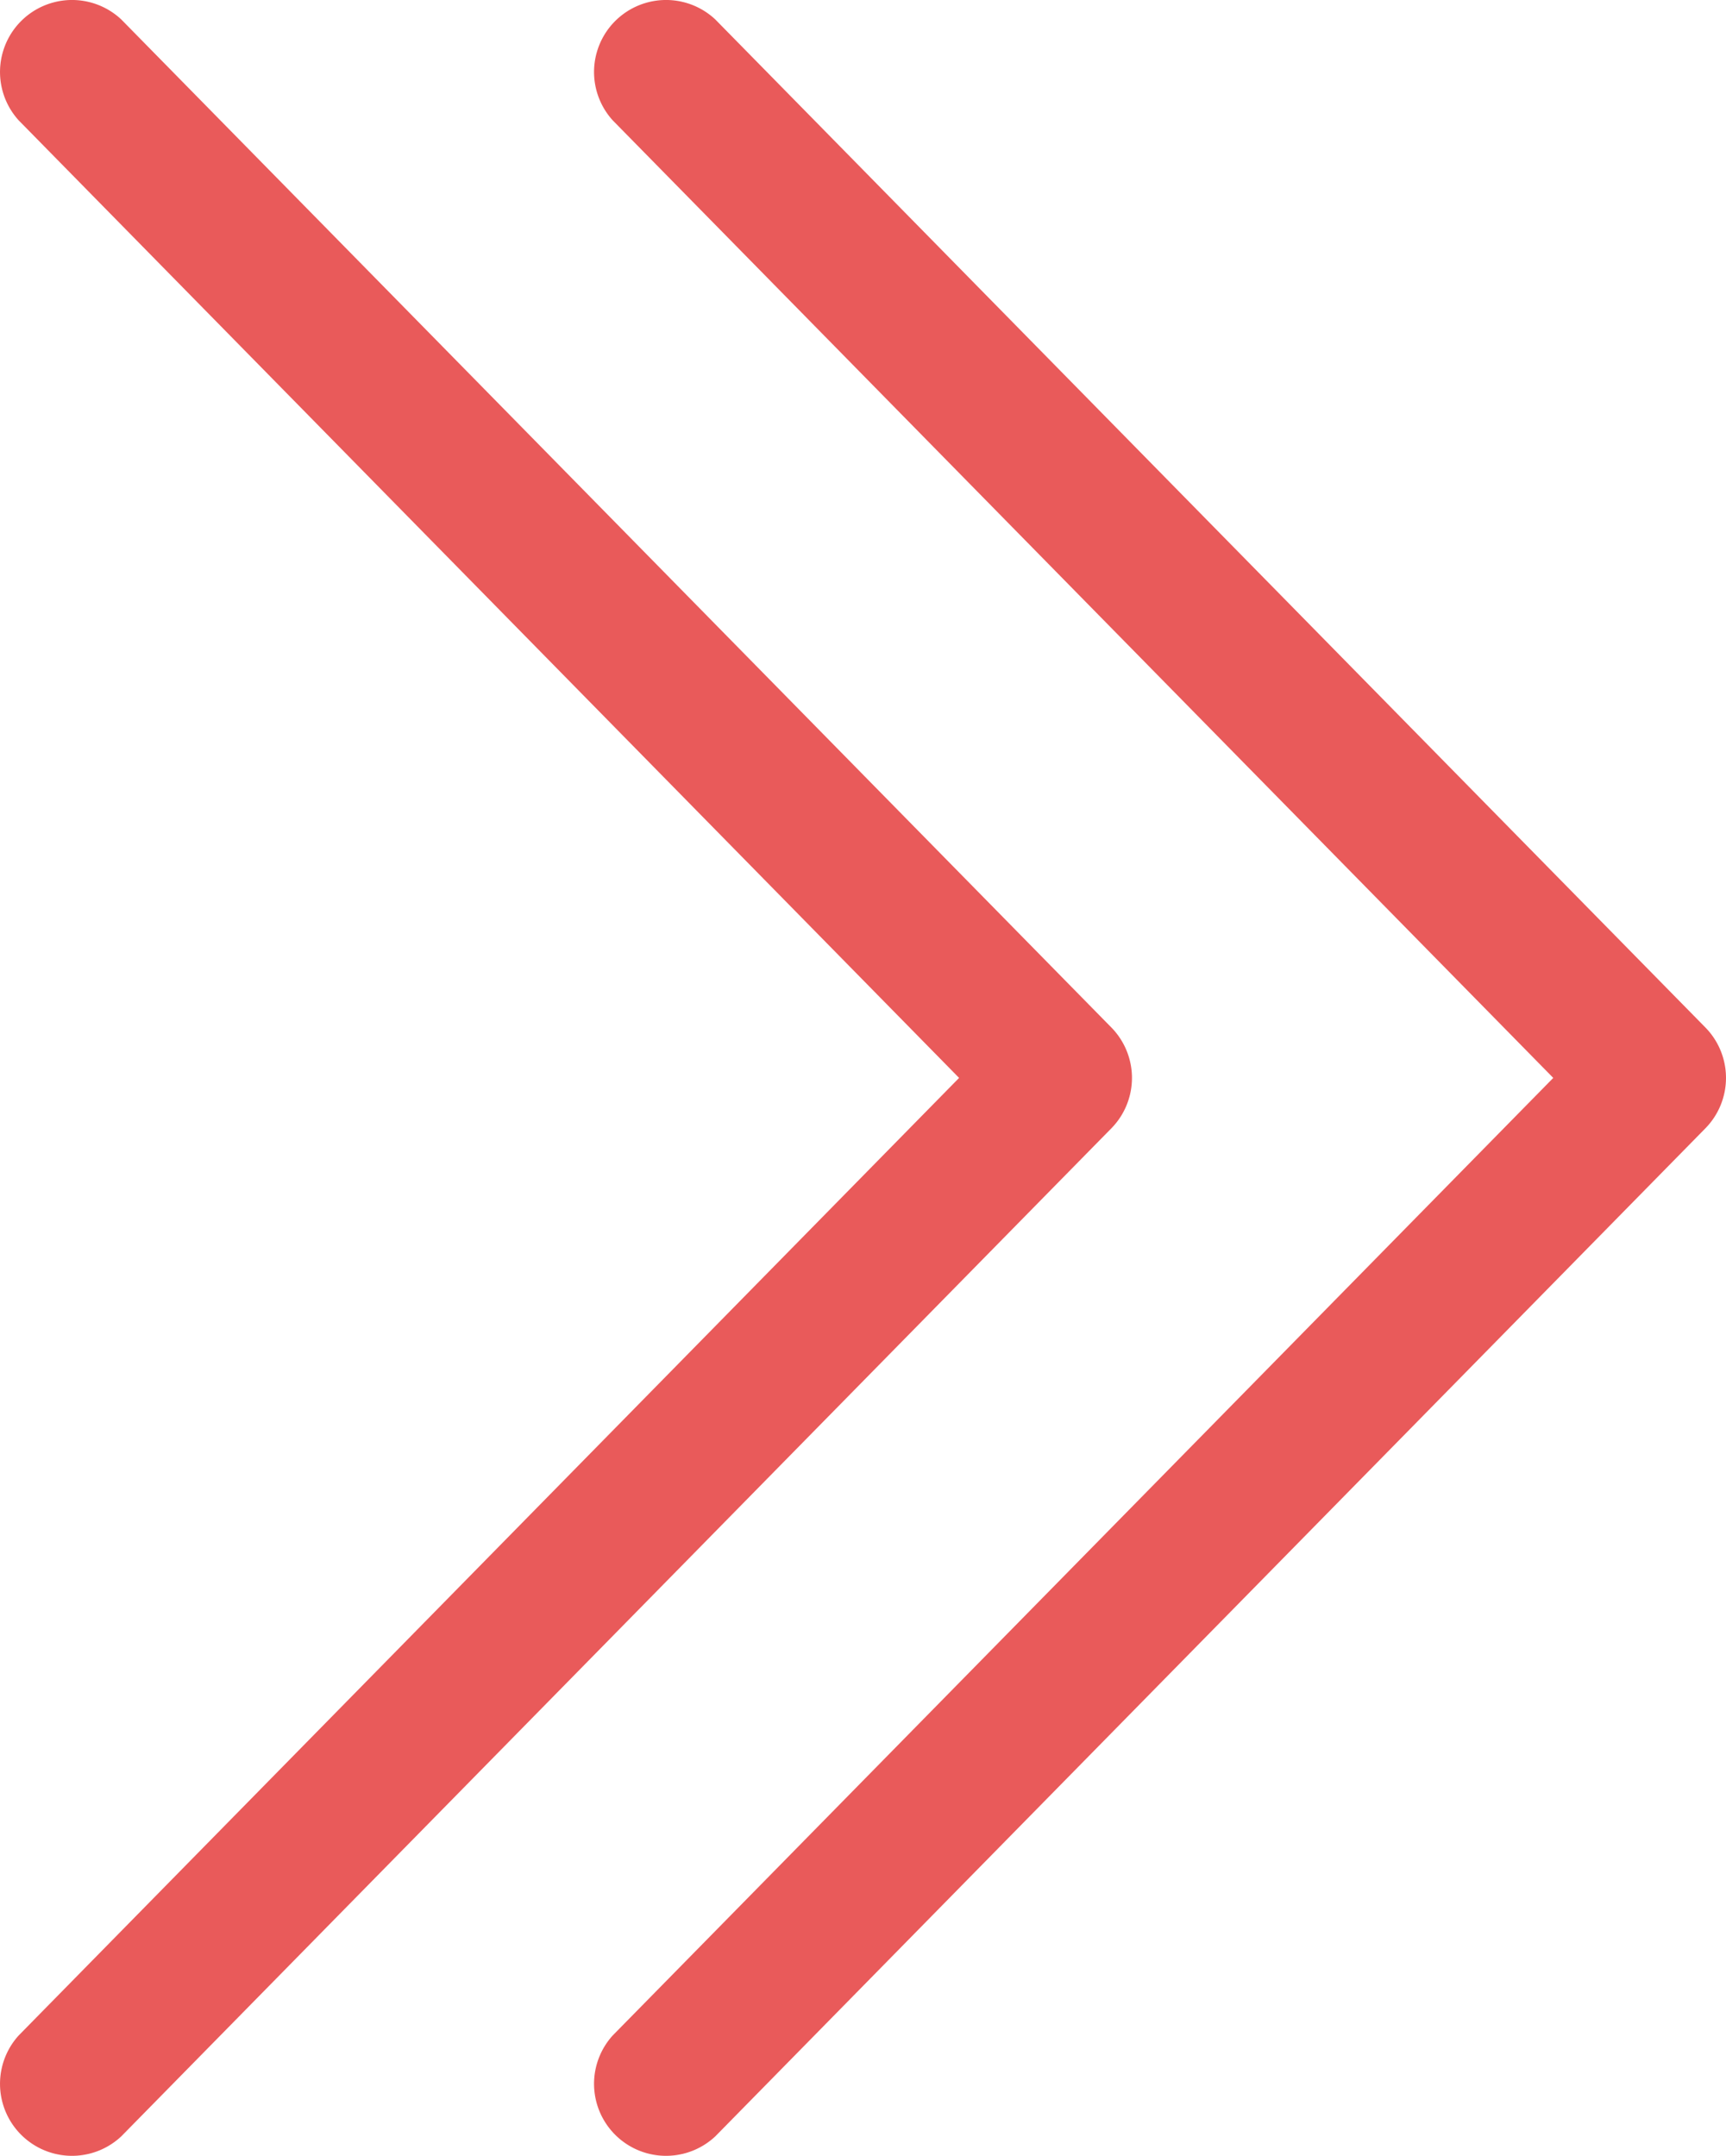
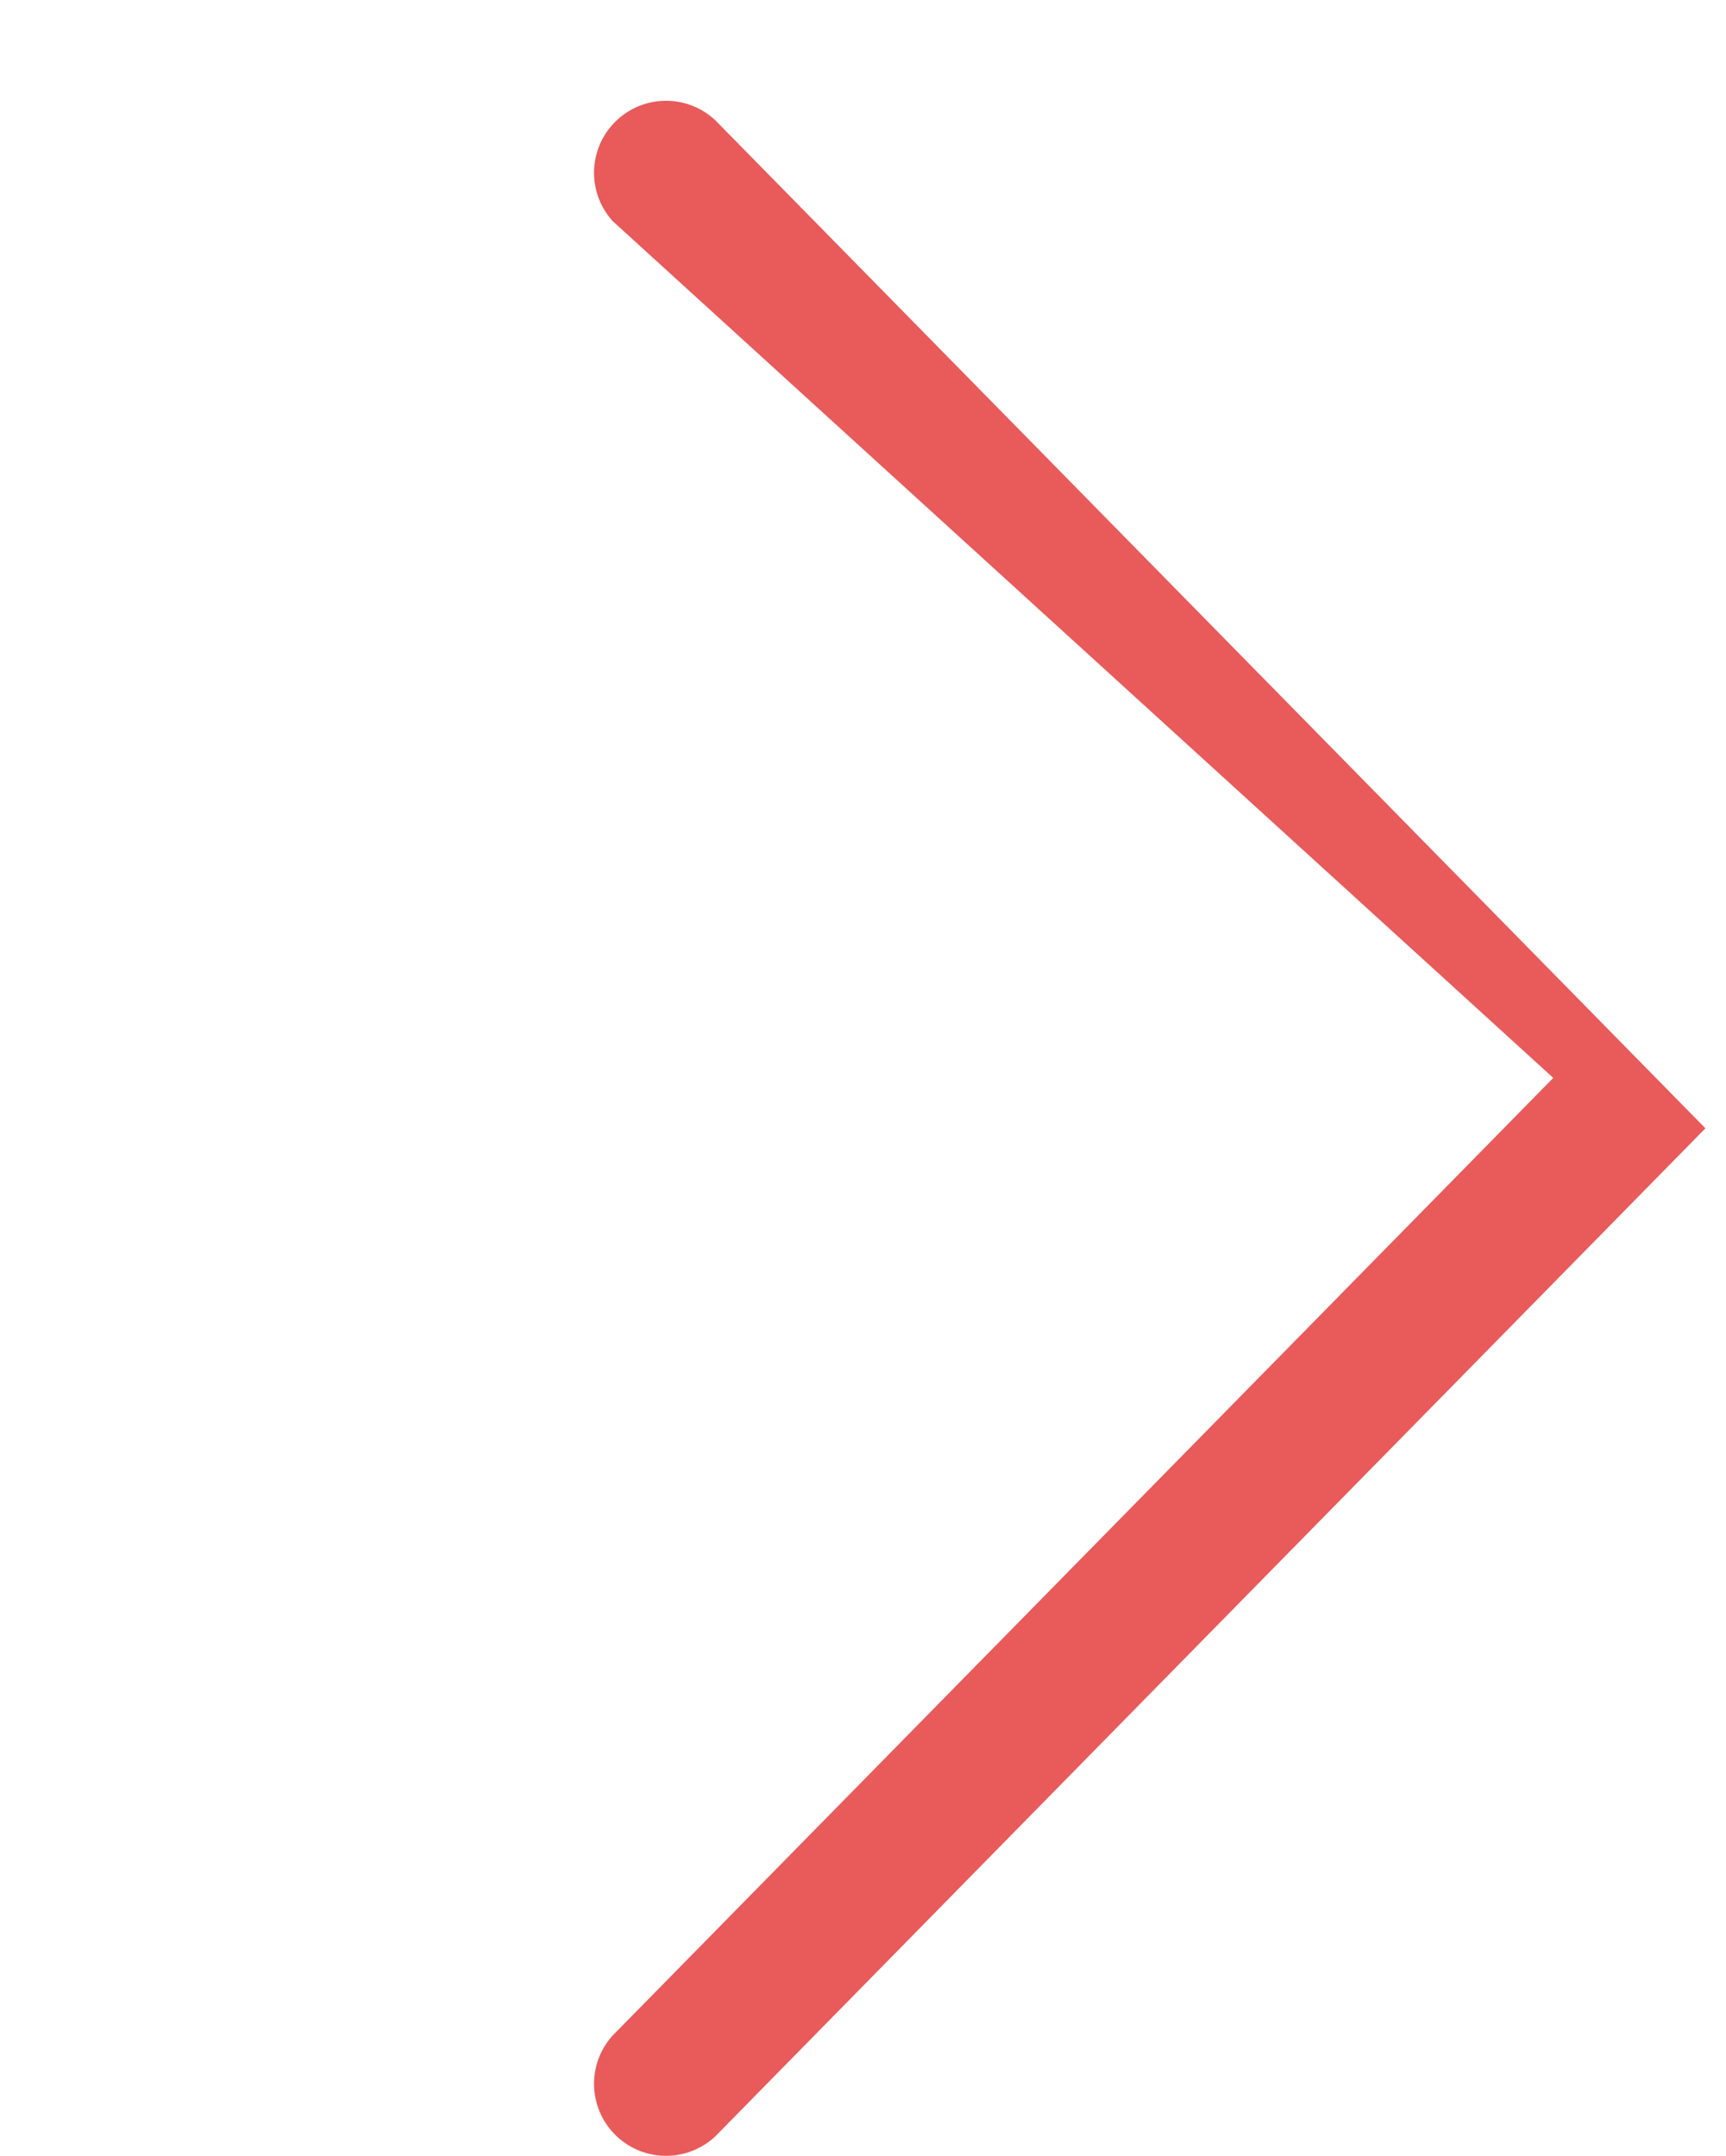
<svg xmlns="http://www.w3.org/2000/svg" width="23.971" height="29.942" viewBox="0 0 23.971 29.942">
  <g id="open_arrow" transform="translate(27.972 30.971) rotate(180)">
-     <path id="パス_433" data-name="パス 433" d="M6.4,16,19.463,2.7a1,1,0,0,0-1.426-1.4l-13.75,14a1,1,0,0,0,0,1.4l13.75,14a1,1,0,0,0,1.426-1.4Z" fill="#e95a5a" />
-     <path id="パス_434" data-name="パス 434" d="M14.652,16,27.713,2.7a1,1,0,0,0-1.426-1.4l-13.75,14a1,1,0,0,0,0,1.4l13.75,14a1,1,0,0,0,1.426-1.4Z" fill="#e95a5a" />
+     <path id="パス_433" data-name="パス 433" d="M6.4,16,19.463,2.7a1,1,0,0,0-1.426-1.4l-13.75,14l13.75,14a1,1,0,0,0,1.426-1.4Z" fill="#e95a5a" />
  </g>
</svg>